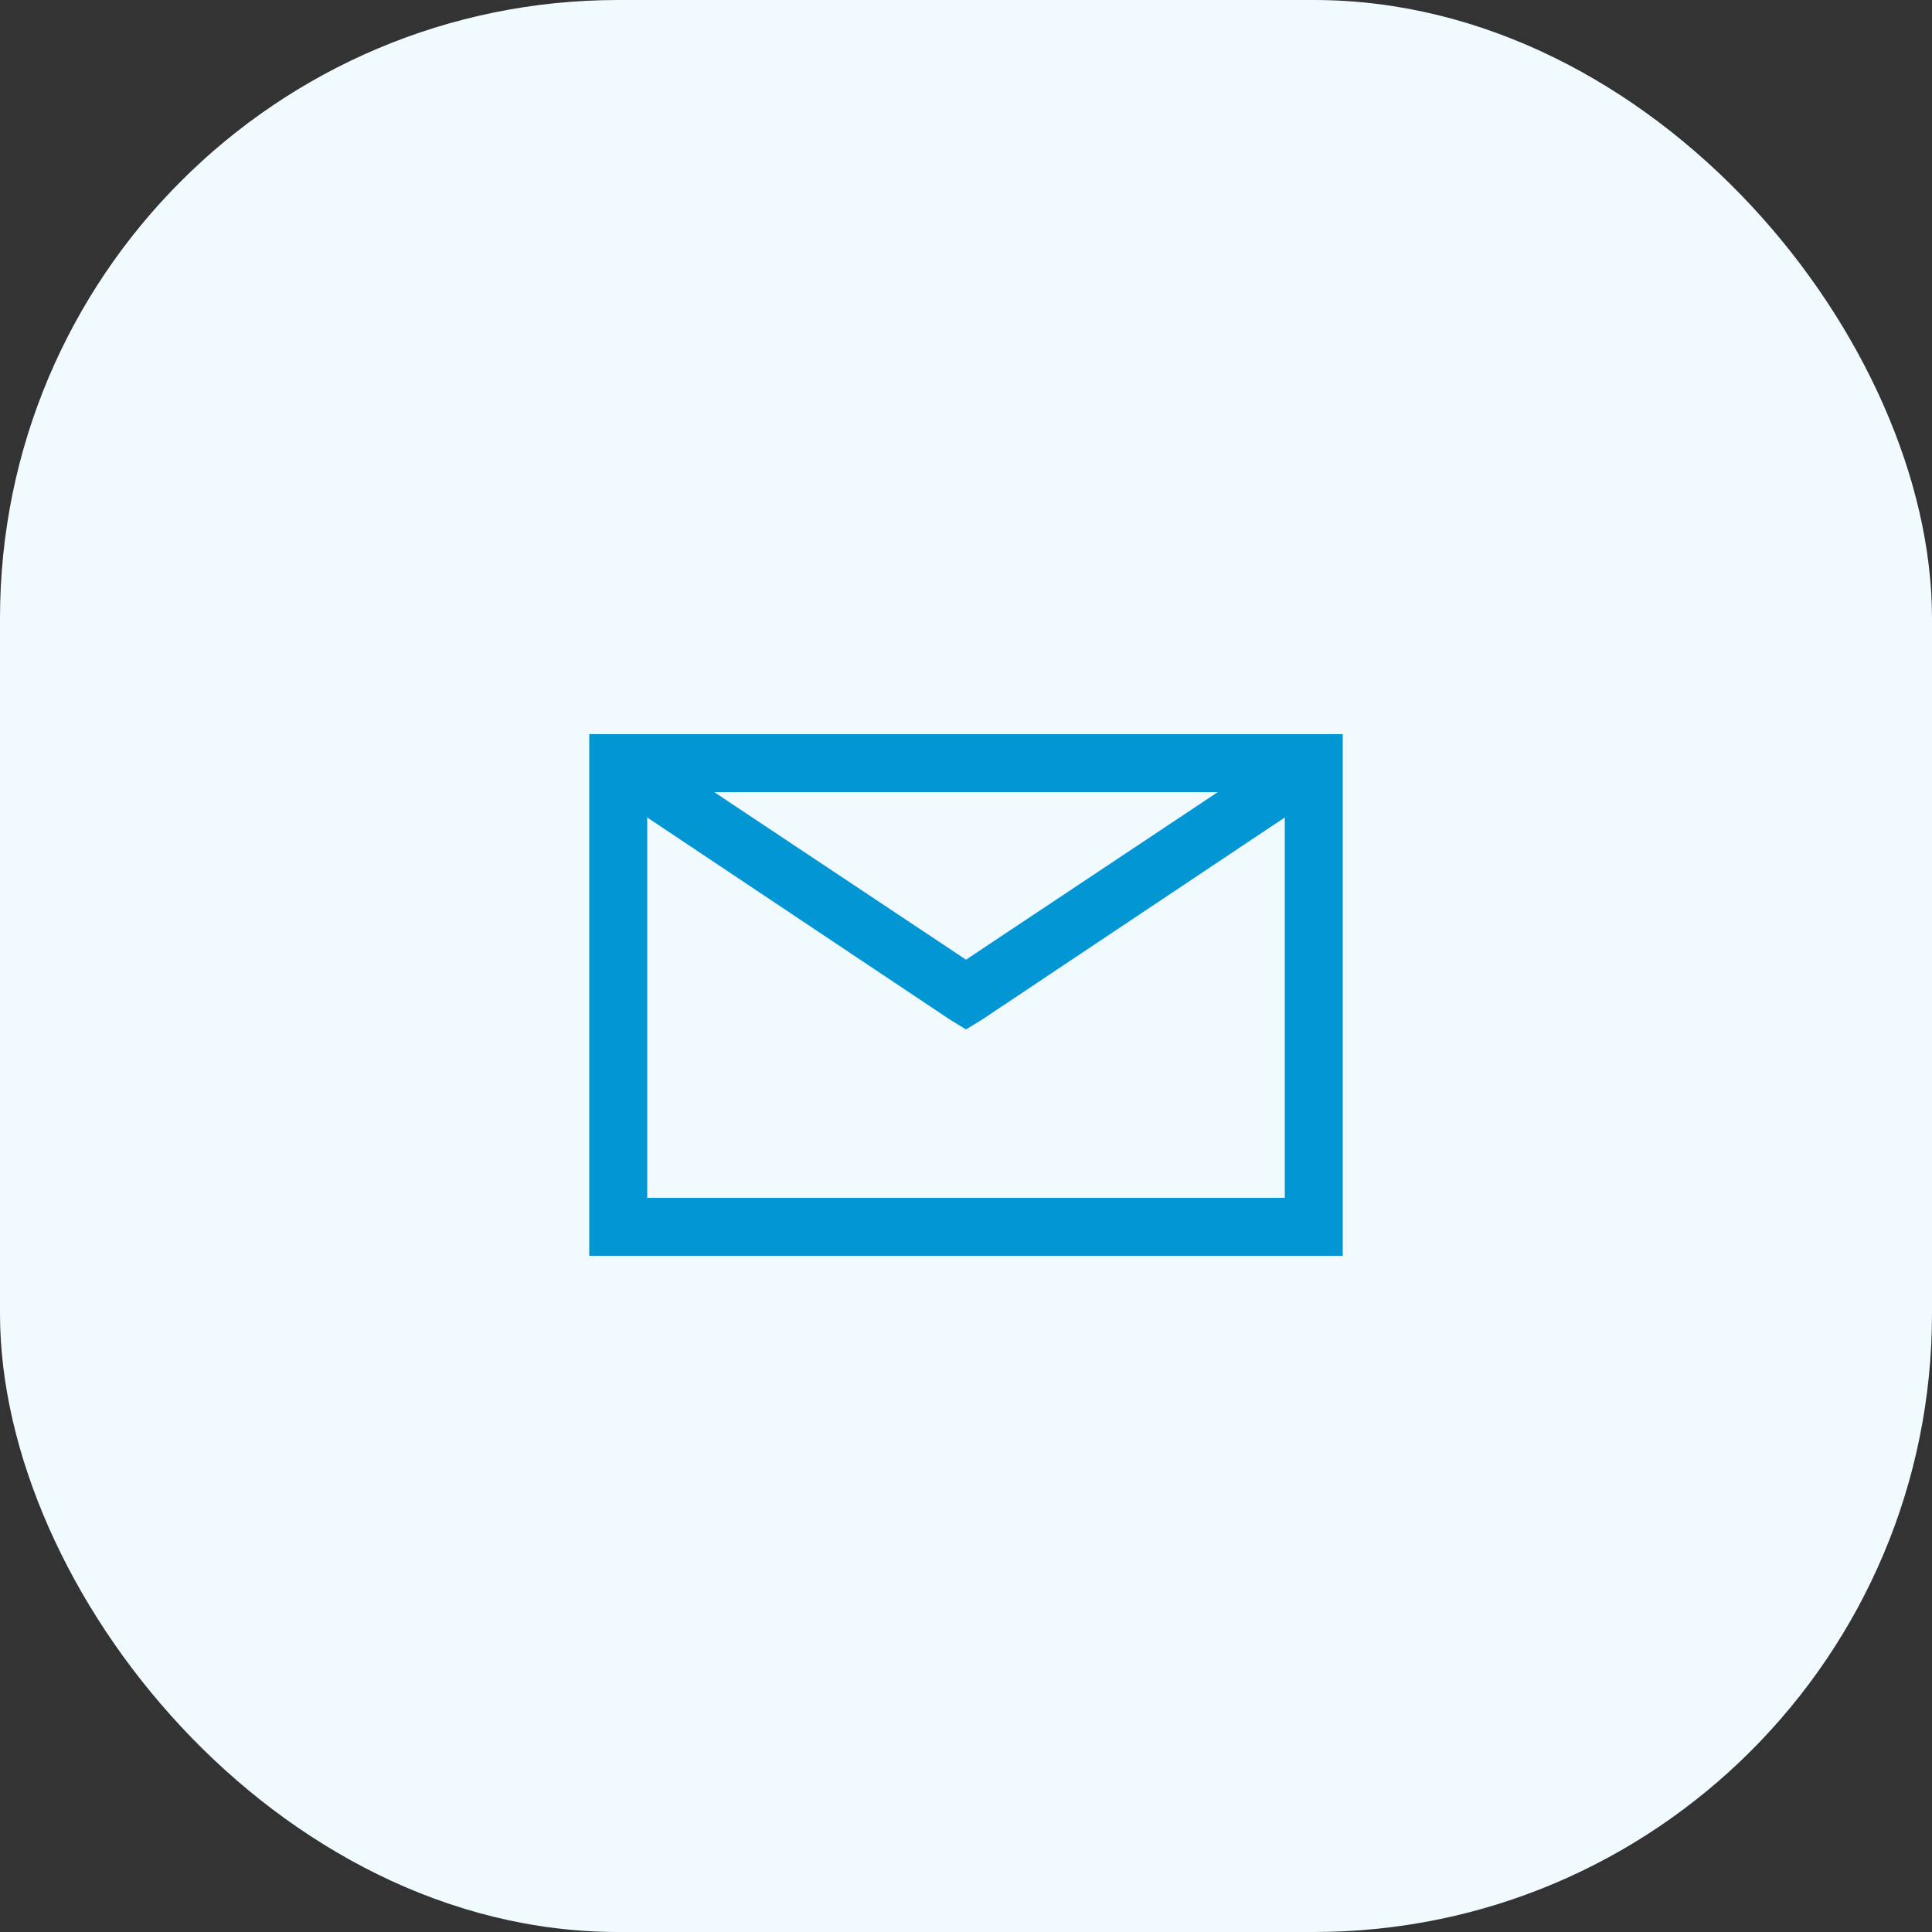
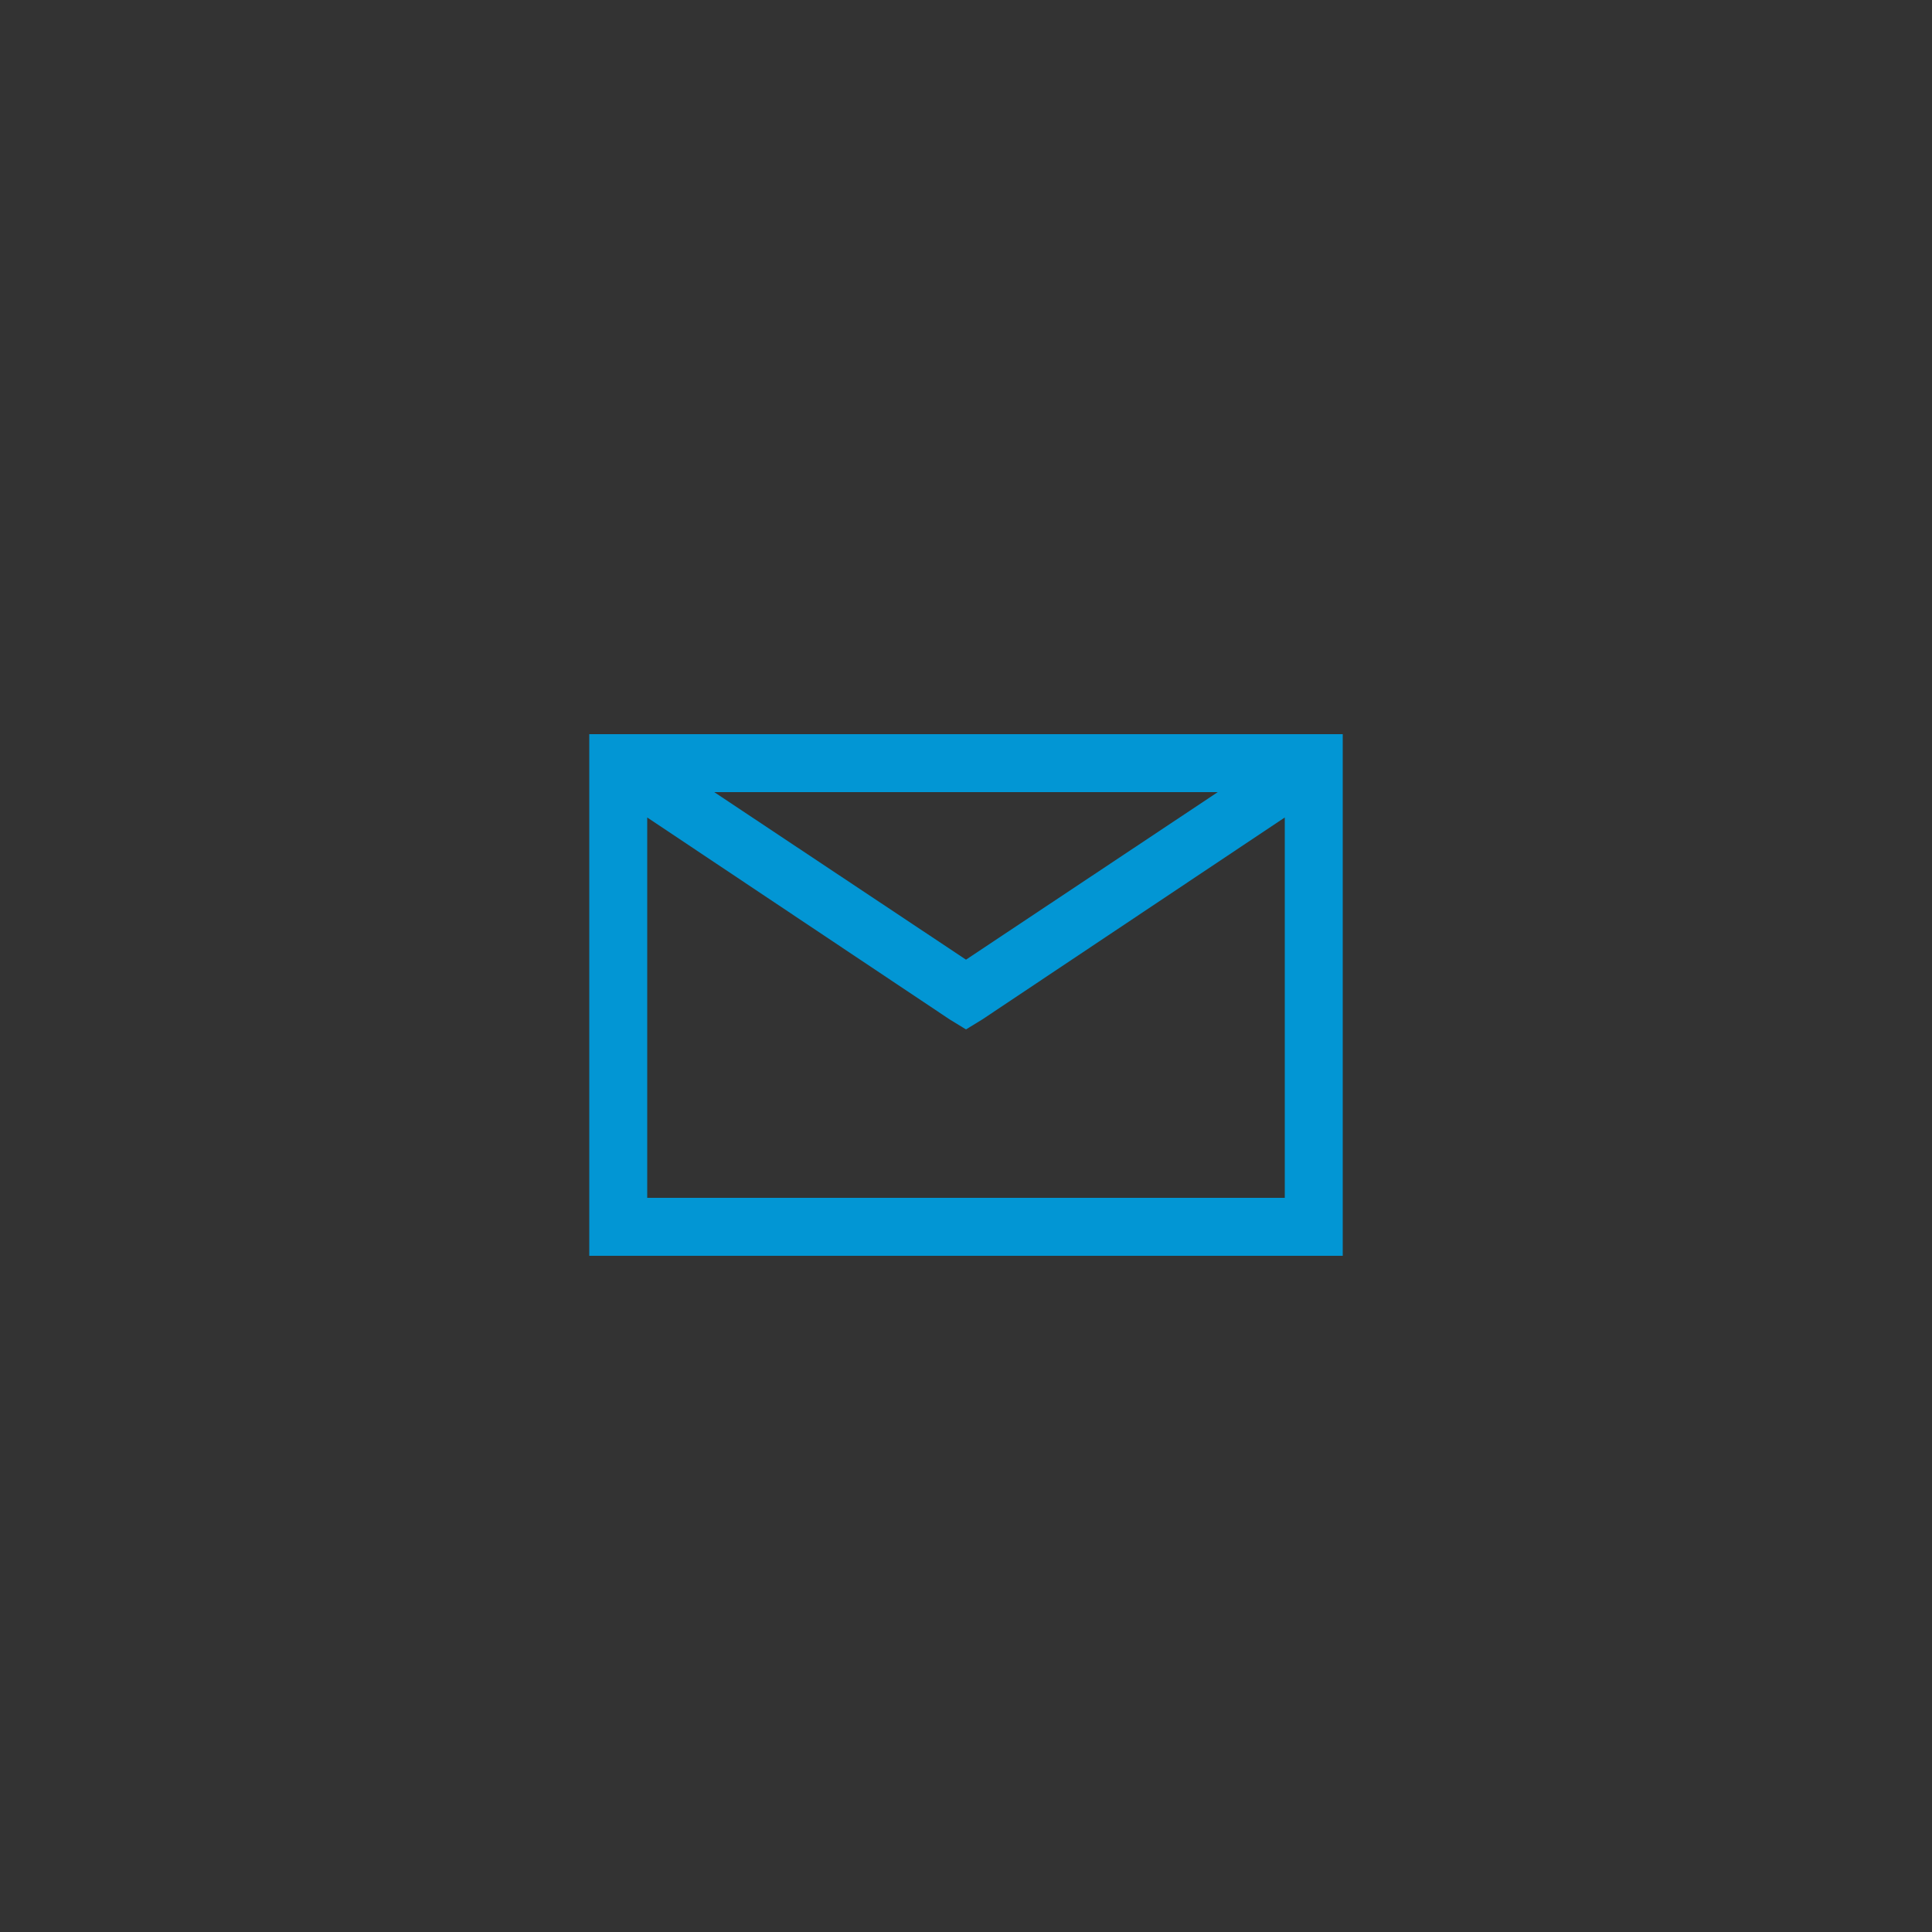
<svg xmlns="http://www.w3.org/2000/svg" width="50" height="50" viewBox="0 0 50 50" fill="none">
  <rect x="0" y="0" width="50" height="50" fill="#333333" stroke="none" />
-   <rect width="50" height="50" rx="16" fill="#F0FAFF" />
  <path d="M15.25 19V32.5H34.75V19H15.25ZM18.484 20.5H31.516L25 24.836L18.484 20.5ZM16.75 21.156L24.578 26.383L25 26.641L25.422 26.383L33.25 21.156V31H16.75V21.156Z" fill="#0296D4" />
</svg>